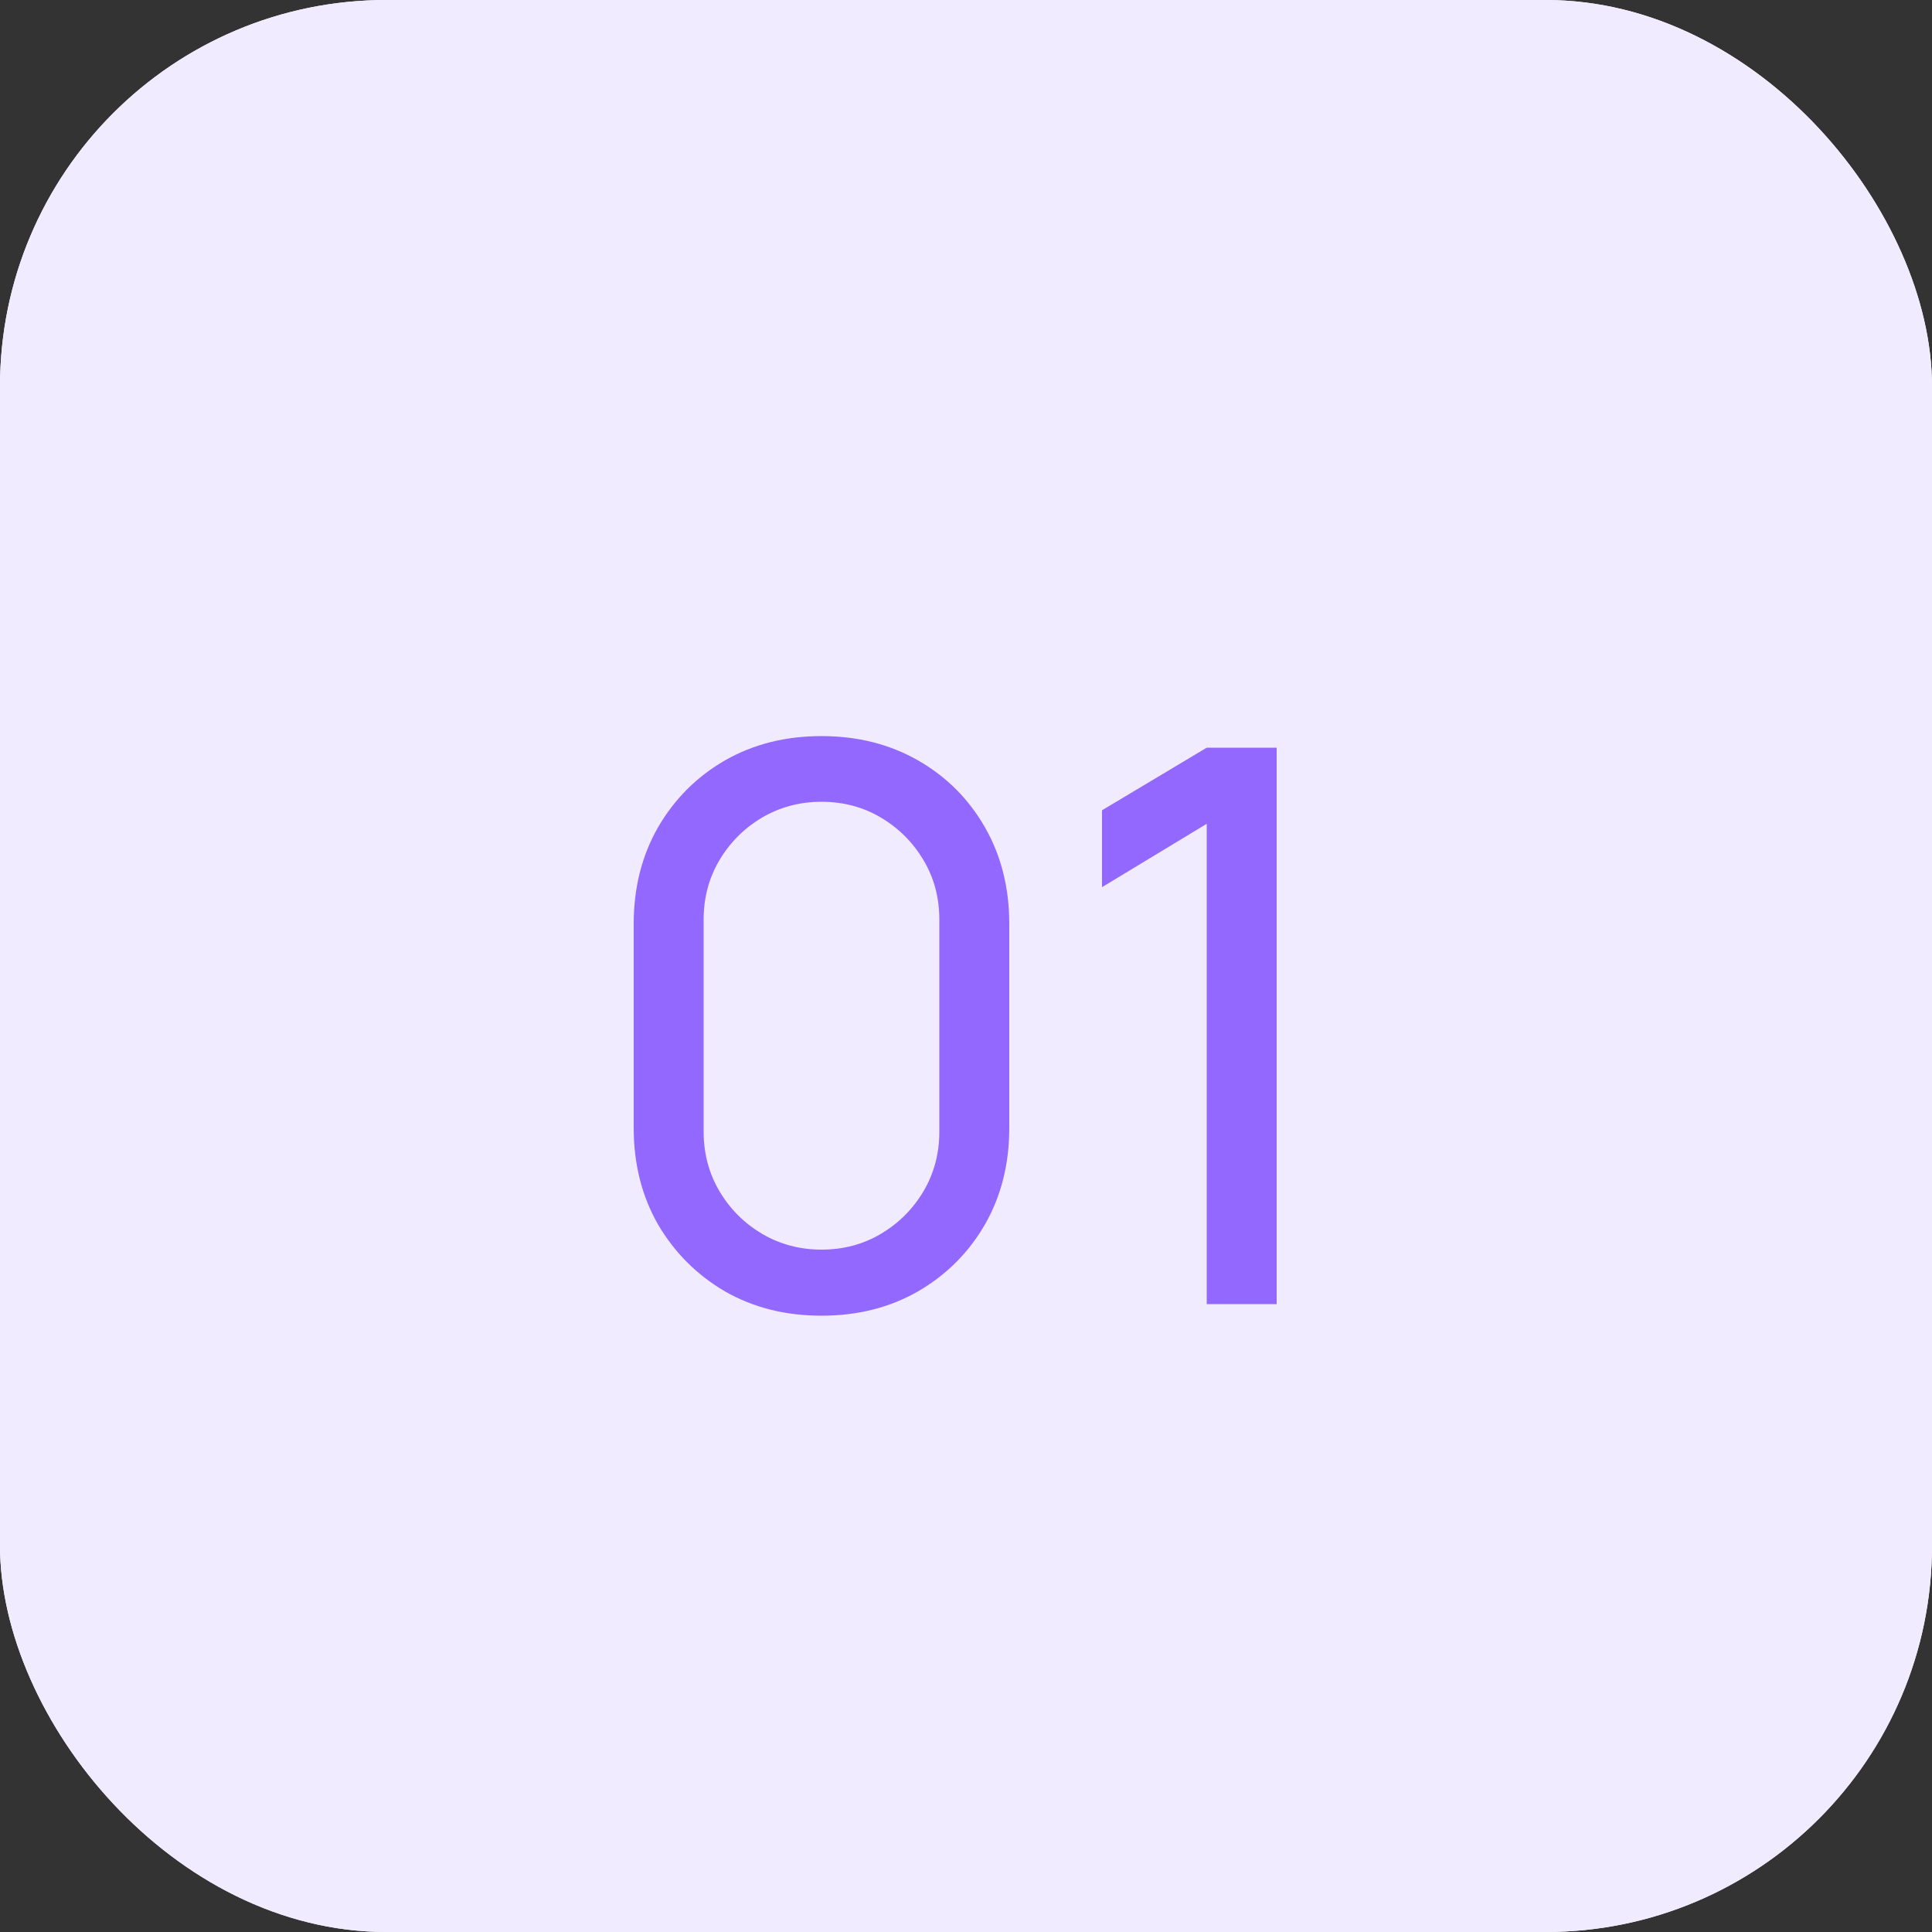
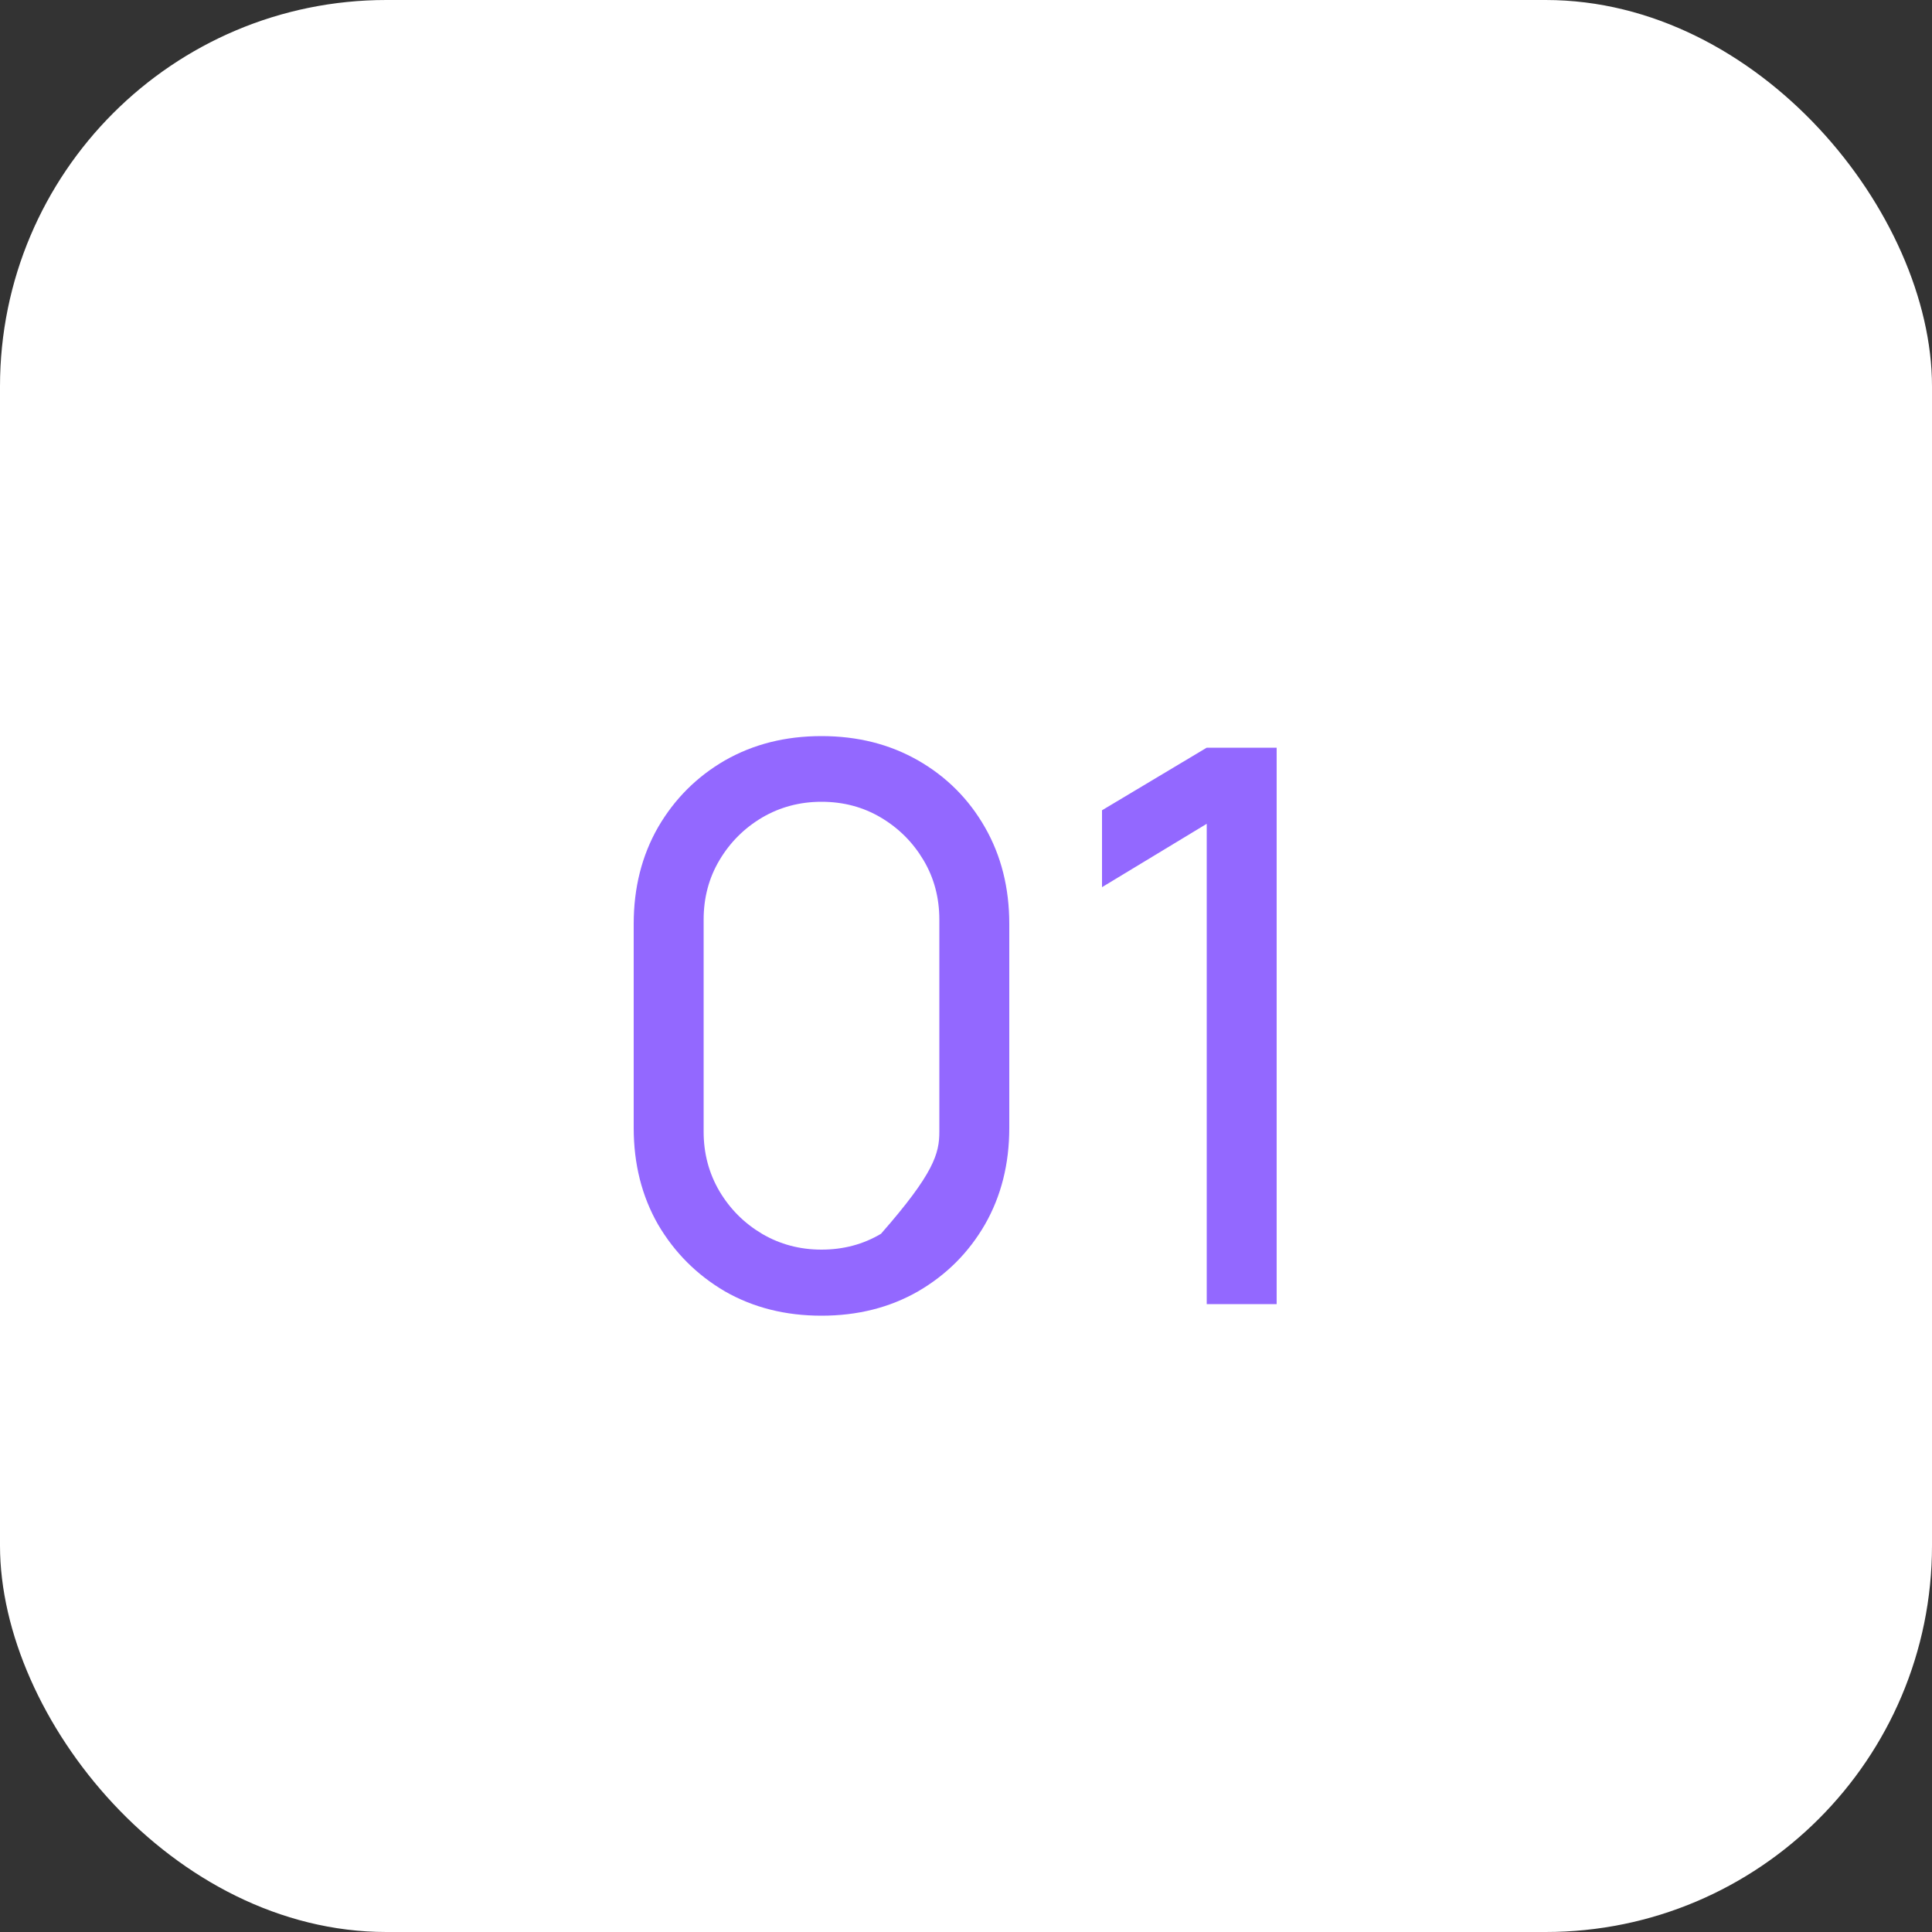
<svg xmlns="http://www.w3.org/2000/svg" width="40" height="40" viewBox="0 0 40 40" fill="none">
  <rect x="0" y="0" width="40" height="40" fill="#333333" stroke="none" />
  <rect width="40" height="40" rx="8" fill="white" />
-   <rect width="40" height="40" rx="8" fill="#F1EBFF" />
-   <path d="M17.008 27.24C16.261 27.24 15.595 27.072 15.008 26.736C14.427 26.395 13.965 25.933 13.624 25.352C13.288 24.765 13.12 24.099 13.12 23.352V19.128C13.12 18.381 13.288 17.715 13.624 17.128C13.965 16.541 14.427 16.08 15.008 15.744C15.595 15.408 16.261 15.24 17.008 15.24C17.755 15.24 18.421 15.408 19.008 15.744C19.595 16.08 20.056 16.541 20.392 17.128C20.728 17.715 20.896 18.381 20.896 19.128V23.352C20.896 24.099 20.728 24.765 20.392 25.352C20.056 25.933 19.595 26.395 19.008 26.736C18.421 27.072 17.755 27.24 17.008 27.24ZM17.008 25.872C17.461 25.872 17.872 25.763 18.24 25.544C18.608 25.325 18.901 25.032 19.12 24.664C19.339 24.291 19.448 23.88 19.448 23.432V19.04C19.448 18.587 19.339 18.176 19.12 17.808C18.901 17.44 18.608 17.147 18.24 16.928C17.872 16.709 17.461 16.6 17.008 16.6C16.56 16.6 16.149 16.709 15.776 16.928C15.408 17.147 15.115 17.44 14.896 17.808C14.677 18.176 14.568 18.587 14.568 19.04V23.432C14.568 23.88 14.677 24.291 14.896 24.664C15.115 25.032 15.408 25.325 15.776 25.544C16.149 25.763 16.56 25.872 17.008 25.872ZM24.984 27V17.056L22.816 18.368V16.776L24.984 15.48H26.432V27H24.984Z" fill="#9368FF" />
+   <path d="M17.008 27.24C16.261 27.24 15.595 27.072 15.008 26.736C14.427 26.395 13.965 25.933 13.624 25.352C13.288 24.765 13.12 24.099 13.12 23.352V19.128C13.12 18.381 13.288 17.715 13.624 17.128C13.965 16.541 14.427 16.08 15.008 15.744C15.595 15.408 16.261 15.24 17.008 15.24C17.755 15.24 18.421 15.408 19.008 15.744C19.595 16.08 20.056 16.541 20.392 17.128C20.728 17.715 20.896 18.381 20.896 19.128V23.352C20.896 24.099 20.728 24.765 20.392 25.352C20.056 25.933 19.595 26.395 19.008 26.736C18.421 27.072 17.755 27.24 17.008 27.24ZM17.008 25.872C17.461 25.872 17.872 25.763 18.24 25.544C19.339 24.291 19.448 23.88 19.448 23.432V19.04C19.448 18.587 19.339 18.176 19.12 17.808C18.901 17.44 18.608 17.147 18.24 16.928C17.872 16.709 17.461 16.6 17.008 16.6C16.56 16.6 16.149 16.709 15.776 16.928C15.408 17.147 15.115 17.44 14.896 17.808C14.677 18.176 14.568 18.587 14.568 19.04V23.432C14.568 23.88 14.677 24.291 14.896 24.664C15.115 25.032 15.408 25.325 15.776 25.544C16.149 25.763 16.56 25.872 17.008 25.872ZM24.984 27V17.056L22.816 18.368V16.776L24.984 15.48H26.432V27H24.984Z" fill="#9368FF" />
</svg>